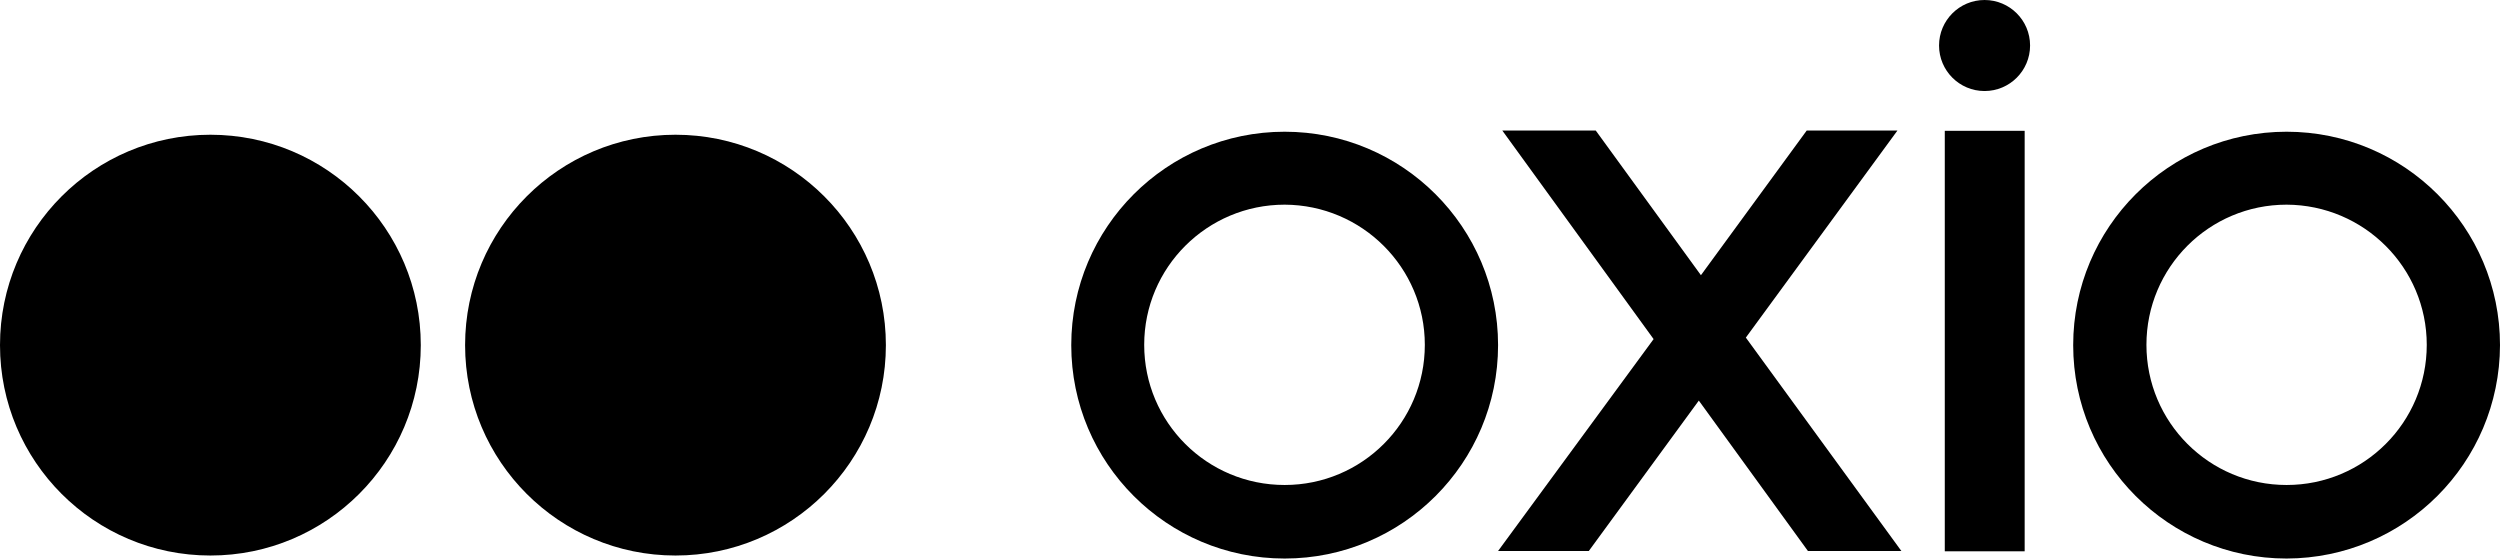
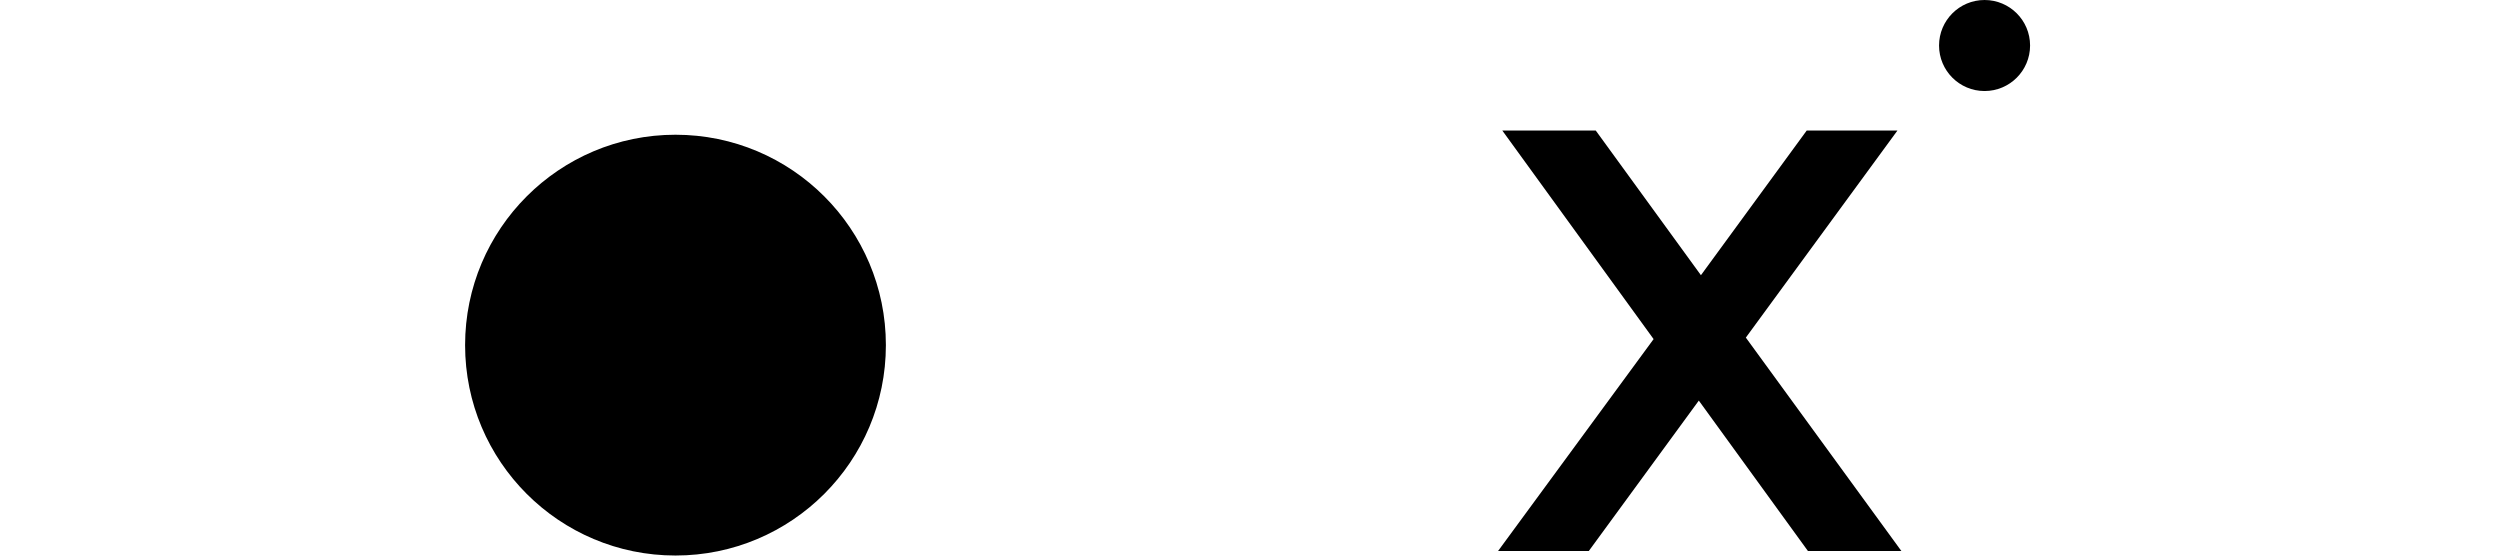
<svg xmlns="http://www.w3.org/2000/svg" version="1.1" id="Calque_1" x="0px" y="0px" viewBox="0 0 829.4 185.3" style="enable-background:new 0 0 829.4 185.3;" xml:space="preserve">
  <g id="Layer_2">
    <g id="Layer_1-2">
-       <path d="M758.6,185.3c-39.1,0-70.8-31.7-70.8-70.8s31.7-70.8,70.8-70.8c39.1,0,70.8,31.7,70.8,70.8c0,0,0,0,0,0    C829.3,153.6,797.7,185.2,758.6,185.3z M758.6,67.9c-25.7,0-46.5,20.8-46.5,46.5s20.8,46.5,46.5,46.5s46.5-20.8,46.5-46.5v0    C805.1,88.8,784.3,68,758.6,67.9z" />
-       <path d="M426.2,185.3c-39.1,0-70.8-31.7-70.8-70.8s31.7-70.8,70.8-70.8c39.1,0,70.8,31.7,70.8,70.8    C497,153.6,465.3,185.3,426.2,185.3z M426.2,67.9c-25.7,0-46.6,20.8-46.6,46.5s20.8,46.5,46.6,46.5c25.7,0,46.5-20.8,46.5-46.5v0    C472.7,88.8,451.9,68,426.2,67.9z" />
      <path d="M563.6,132.9l-36.5,49.9H497l51.6-70.3l-50.2-69.2h31l34.9,48l35.1-48h30.1L579.2,112l51.6,70.8h-31L563.6,132.9z" />
-       <path d="M645.2,43.4h26.5v139.5h-26.5V43.4z" />
      <circle cx="658.4" cy="15.1" r="15.1" />
      <circle cx="224.1" cy="114.5" r="69.8" />
-       <circle cx="69.8" cy="114.5" r="69.8" />
    </g>
  </g>
</svg>